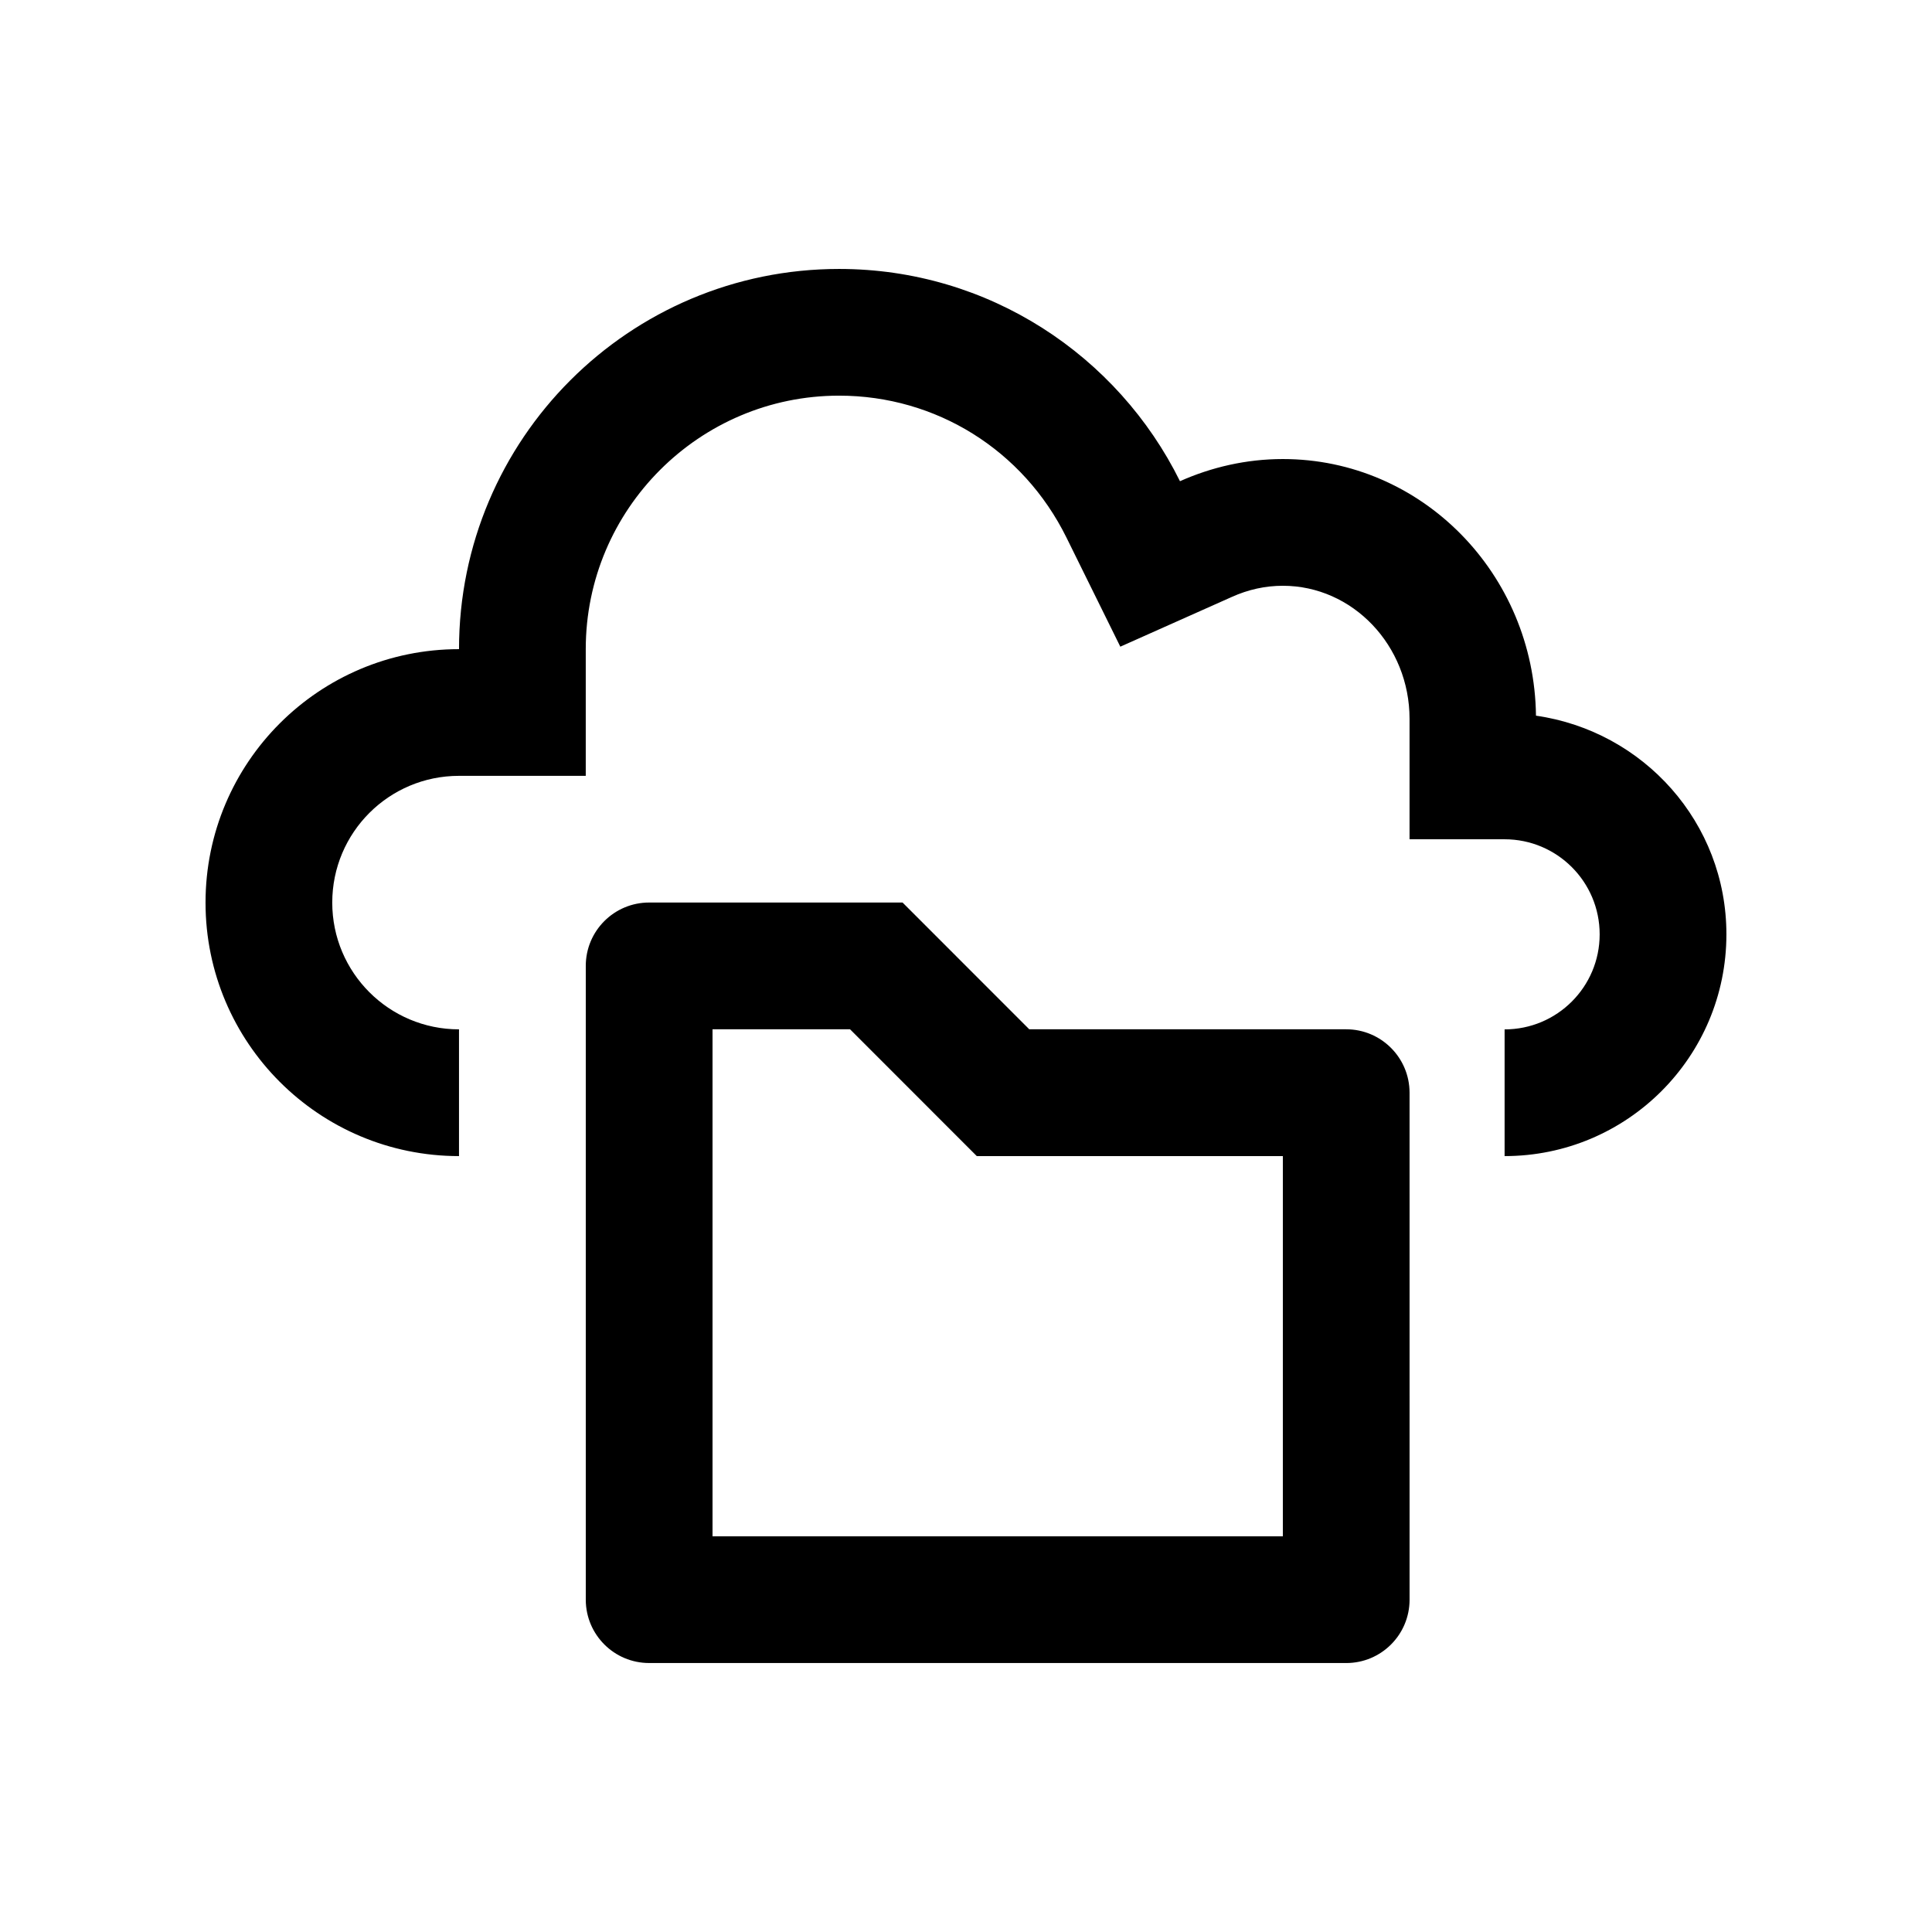
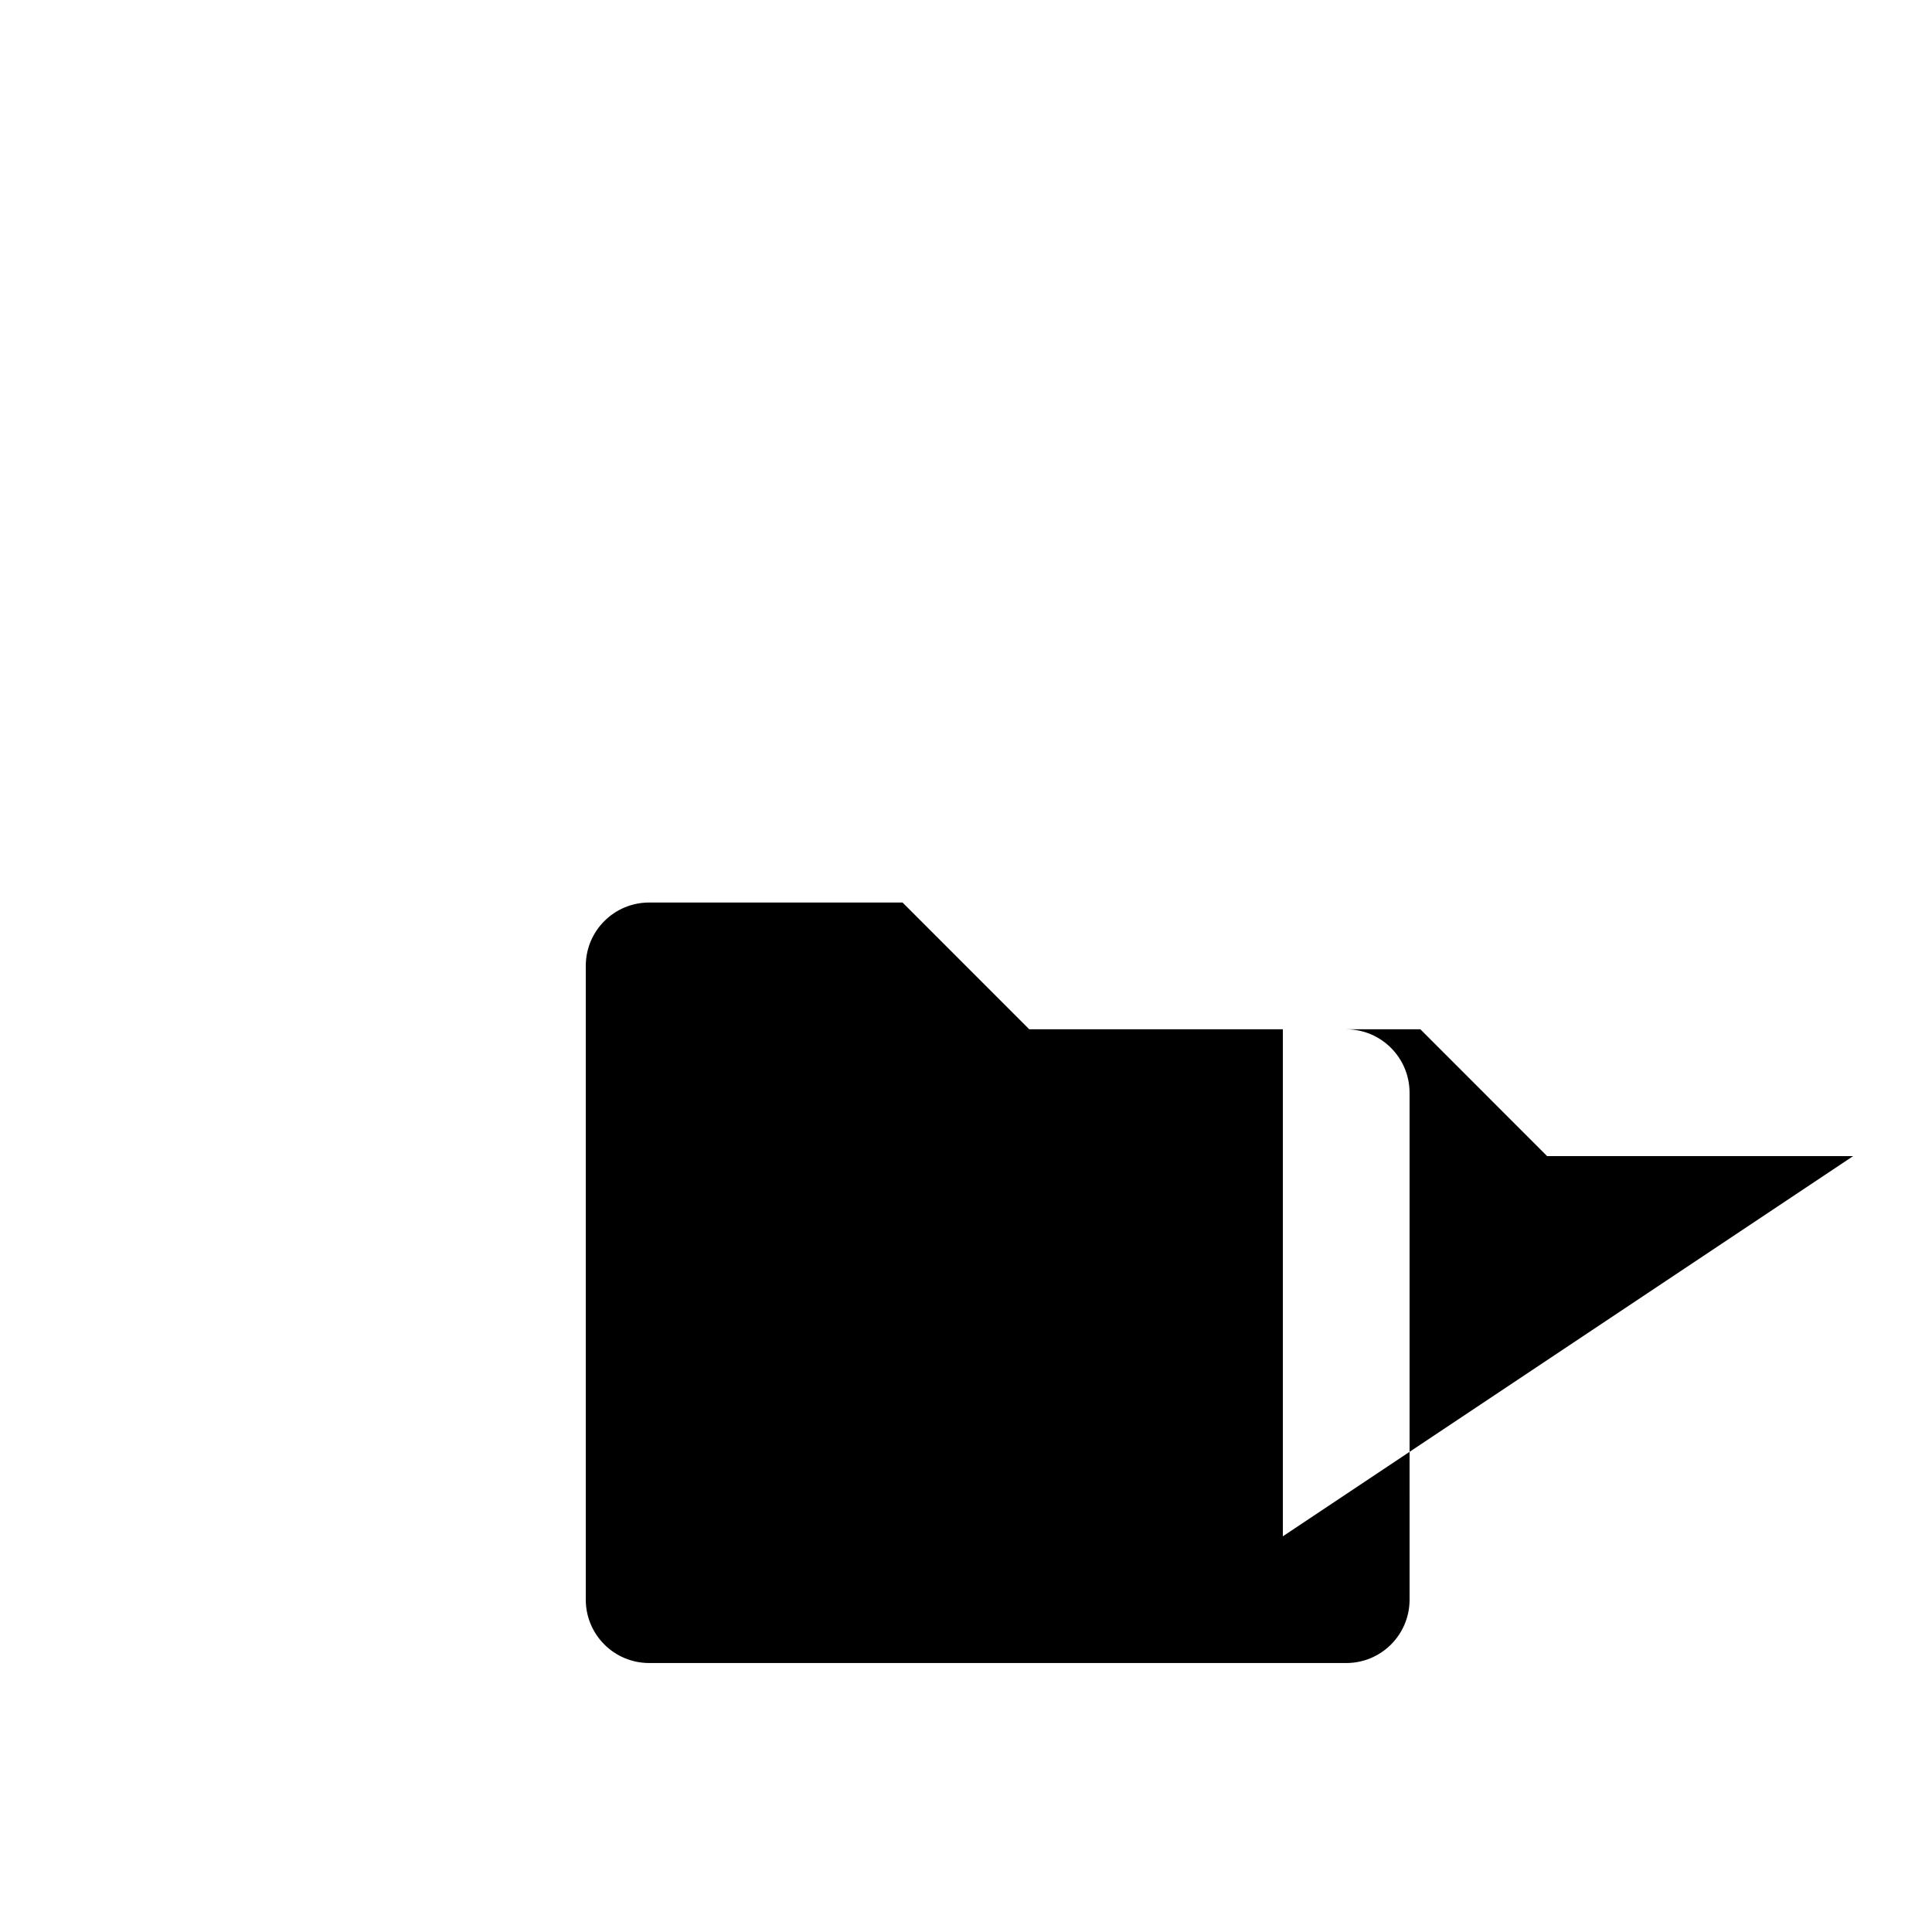
<svg xmlns="http://www.w3.org/2000/svg" fill="#000000" width="800px" height="800px" version="1.1" viewBox="144 144 512 512">
  <g>
-     <path d="m500.76 416.77h-84l-33.574-33.59h-67.156c-9.285 0-16.793 7.527-16.793 16.793v168c0.031 9.25 7.527 16.746 16.793 16.746l184.73 0.004c9.285 0 16.793-7.512 16.793-16.797l-0.004-134.34c0-9.285-7.539-16.812-16.789-16.812zm-16.793 134.37h-151.14v-134.37h36.441l33.586 33.605h81.117z" />
-     <path d="m551.05 333.66c-0.457-37.621-30.273-68.008-67.086-68.008-9.715 0-18.93 2.168-27.258 5.871-16.469-33.293-50.68-56.25-90.332-56.25-55.629 0-100.73 45.102-100.73 100.76-37.102-0.008-67.176 30.07-67.176 67.172 0 37.094 30.074 67.172 67.172 67.172v-33.59c-18.566 0-33.59-15.055-33.59-33.59 0-18.566 15.023-33.59 33.59-33.59l33.59 0.004v-33.59c0-37.023 30.109-67.168 67.141-67.168 25.684 0 48.773 14.398 60.227 37.559l14.297 28.965 29.492-13.156c4.426-2.004 8.98-2.984 13.574-2.984 18.516 0 33.582 15.809 33.582 35.262v31.918h25.191c13.91 0 25.191 11.281 25.191 25.191 0 13.922-11.281 25.191-25.191 25.191v33.578c32.457 0 58.781-26.289 58.781-58.777 0-29.602-21.977-53.859-50.469-57.941z" />
+     <path d="m500.76 416.77h-84l-33.574-33.59h-67.156c-9.285 0-16.793 7.527-16.793 16.793v168c0.031 9.25 7.527 16.746 16.793 16.746l184.73 0.004c9.285 0 16.793-7.512 16.793-16.797l-0.004-134.34c0-9.285-7.539-16.812-16.789-16.812zm-16.793 134.37v-134.37h36.441l33.586 33.605h81.117z" />
  </g>
</svg>